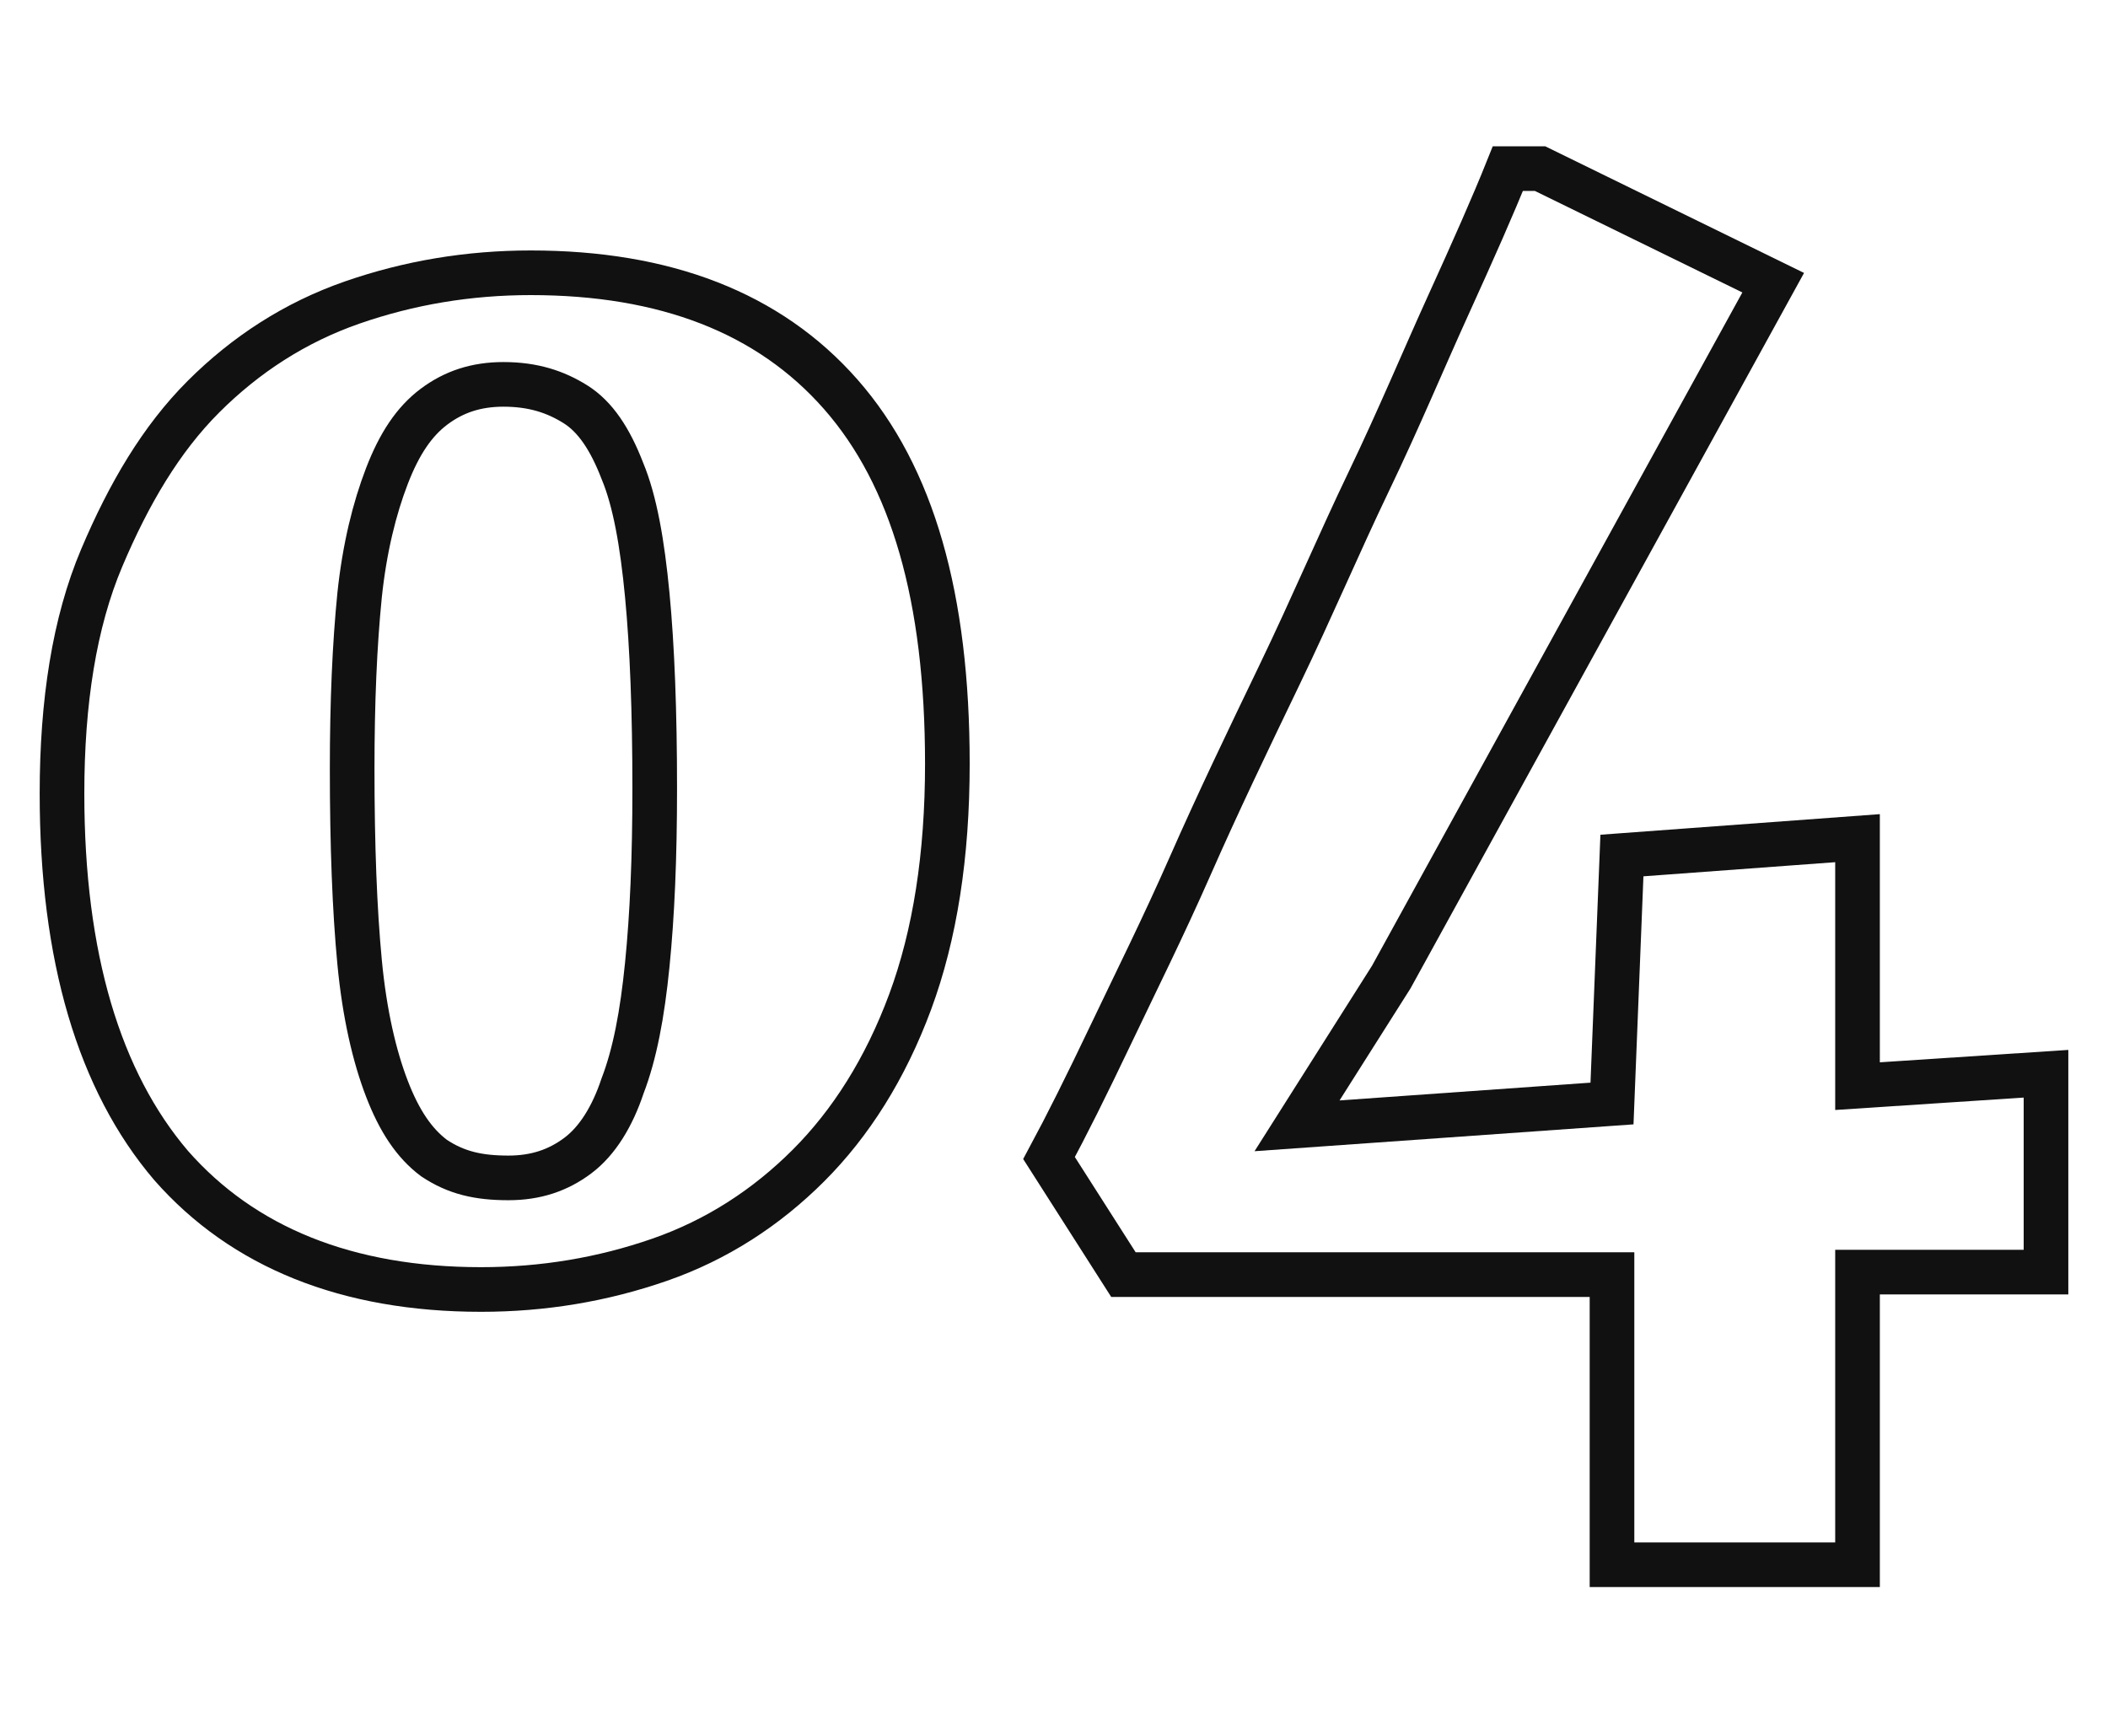
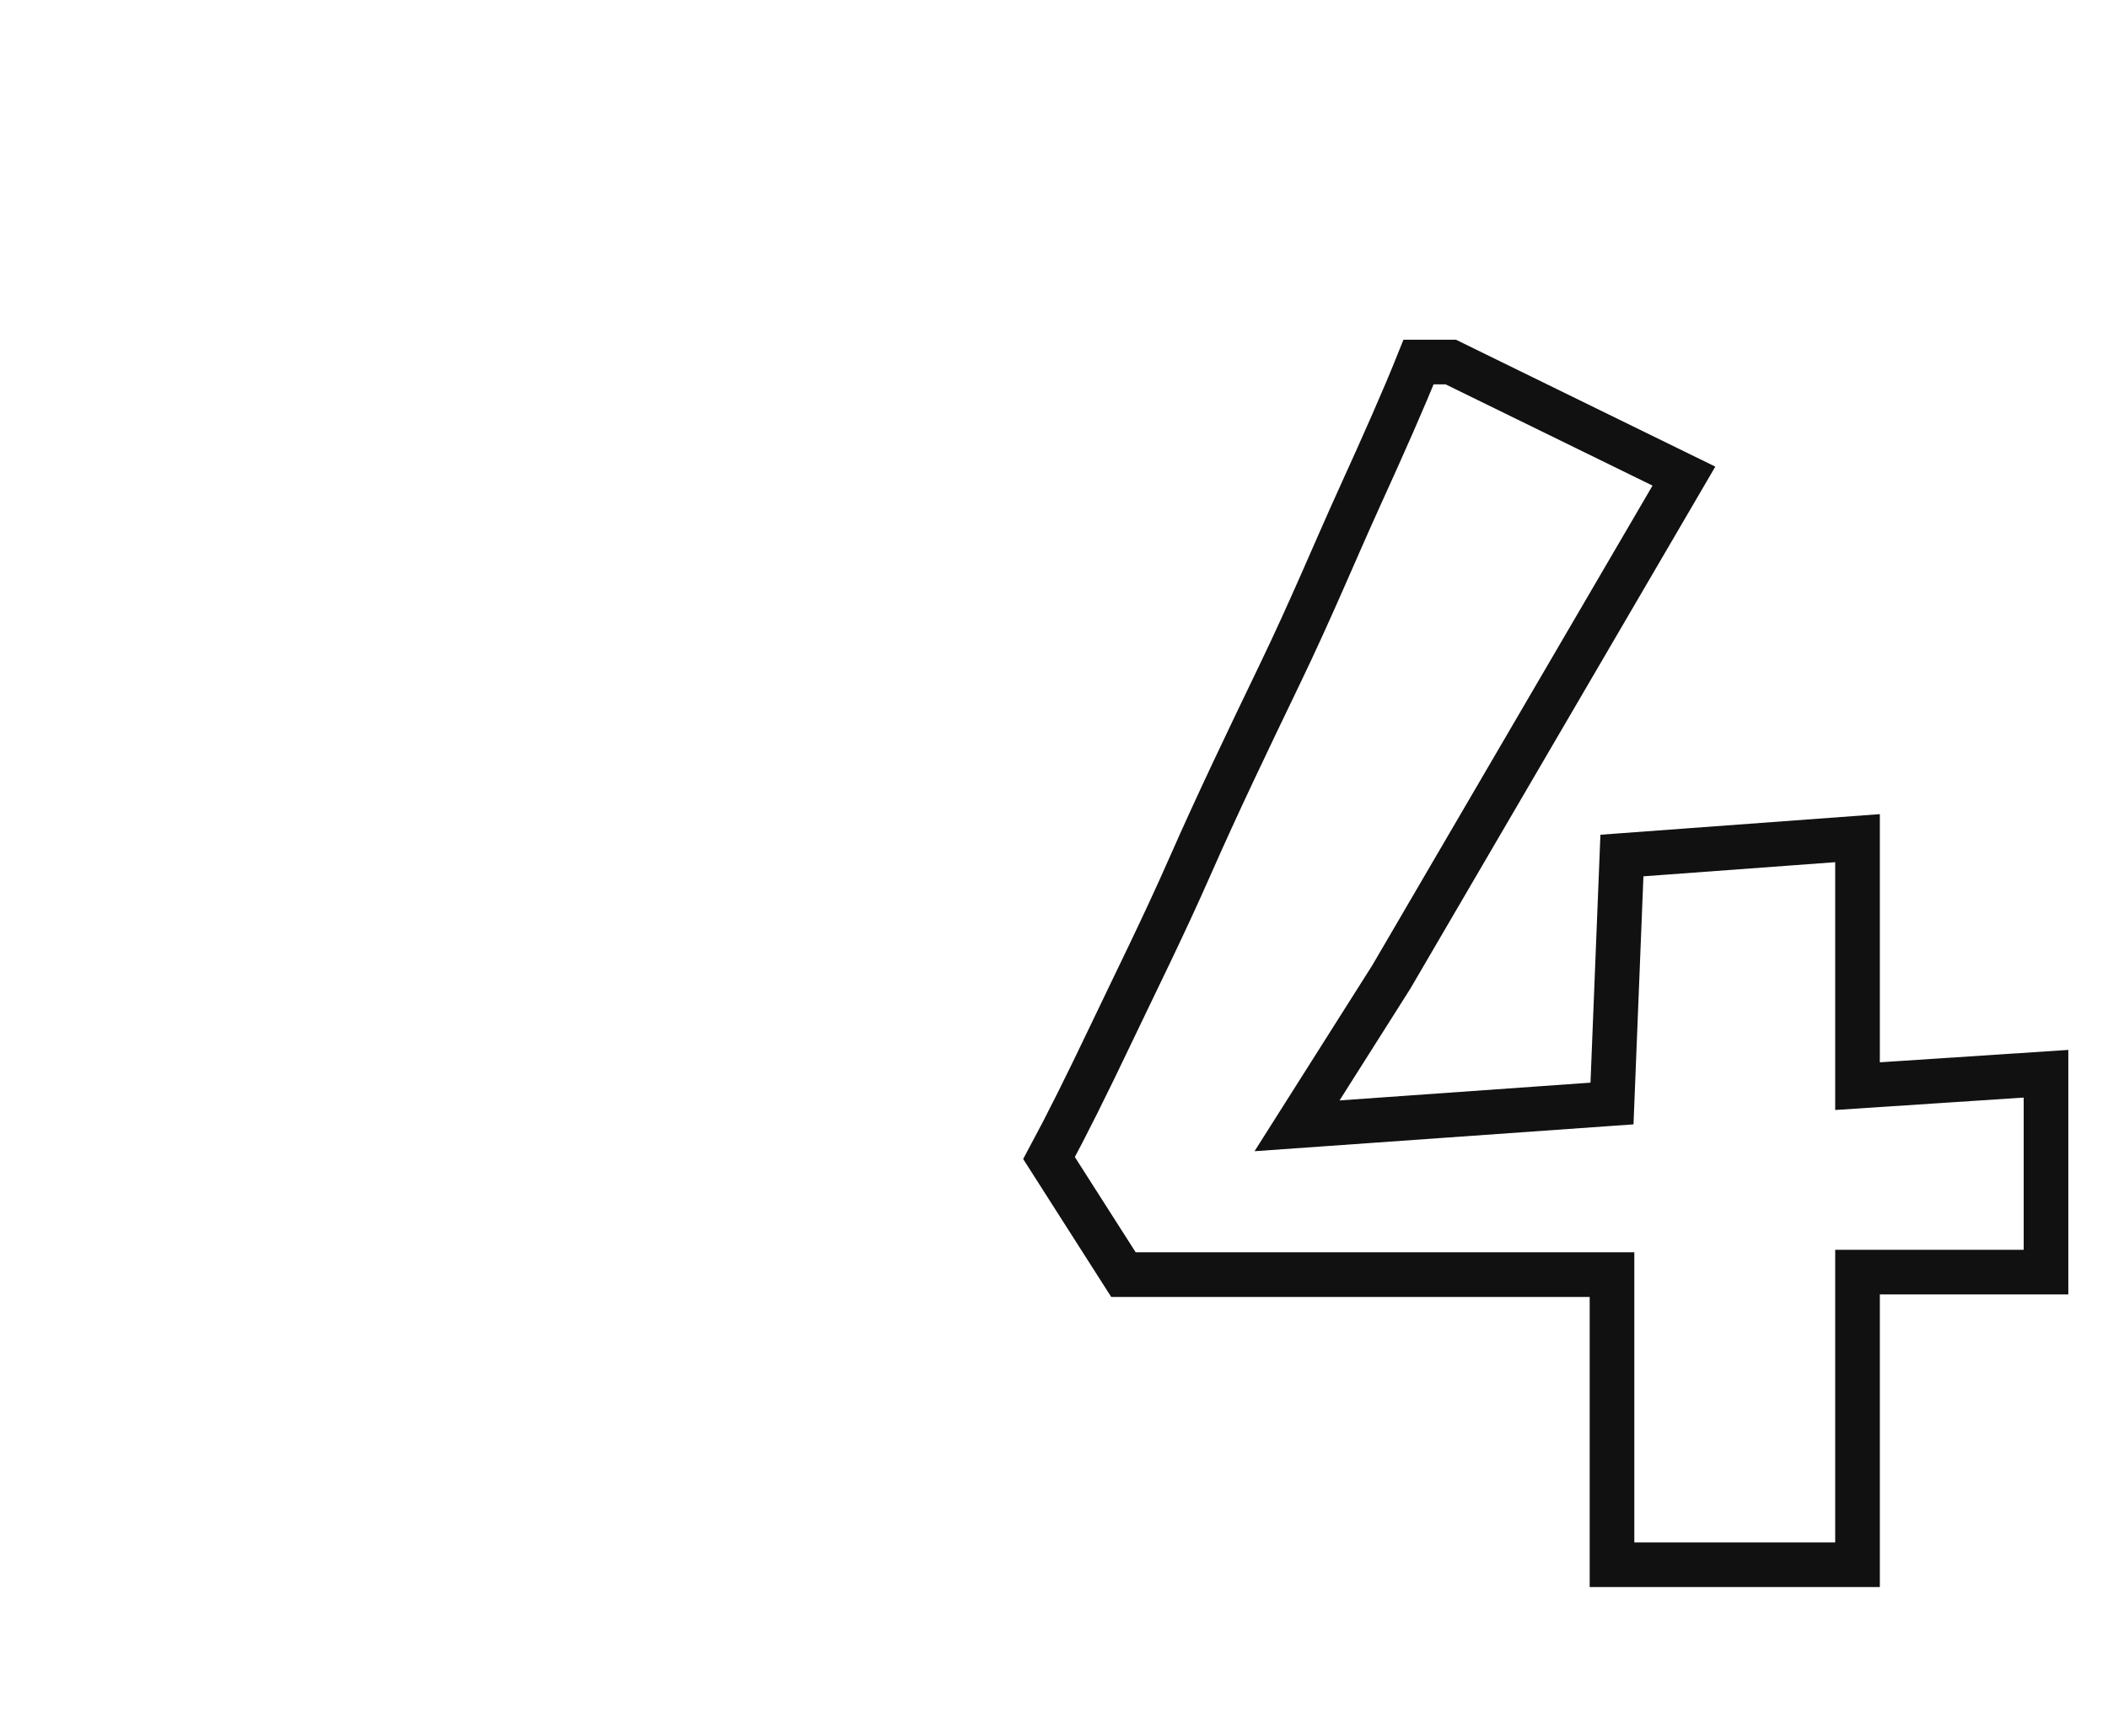
<svg xmlns="http://www.w3.org/2000/svg" version="1.1" id="Layer_1" x="0px" y="0px" viewBox="0 0 85 70" style="enable-background:new 0 0 85 70;" xml:space="preserve">
  <style type="text/css">
	.st0{fill:none;stroke:#111111;stroke-width:1.8;}
</style>
  <g>
-     <path class="st0" d="M19.4,52c-5.4,0-9.6-1.7-12.5-5C4,43.6,2.5,38.6,2.5,32c0-3.7,0.5-6.9,1.6-9.5s2.4-4.8,4.1-6.5s3.7-3,6-3.8   s4.7-1.2,7.2-1.2c5.4,0,9.6,1.6,12.5,4.9s4.3,8.2,4.3,14.9c0,3.7-0.5,6.9-1.5,9.6s-2.4,4.9-4.1,6.6c-1.7,1.7-3.7,3-6,3.8   S21.9,52,19.4,52z M20.5,47.5c1.1,0,2-0.3,2.8-0.9c0.8-0.6,1.4-1.6,1.8-2.8c0.5-1.3,0.8-2.9,1-4.9s0.3-4.3,0.3-7.1   c0-3.1-0.1-5.7-0.3-7.8s-0.5-3.8-1-5c-0.5-1.3-1.1-2.2-1.9-2.7c-0.8-0.5-1.7-0.8-2.9-0.8c-1.1,0-2,0.3-2.8,0.9   c-0.8,0.6-1.4,1.5-1.9,2.8c-0.5,1.3-0.9,2.9-1.1,4.8c-0.2,2-0.3,4.3-0.3,7c0,3.1,0.1,5.7,0.3,7.8c0.2,2.1,0.6,3.8,1.1,5.1   c0.5,1.3,1.1,2.2,1.9,2.8C18.4,47.3,19.3,47.5,20.5,47.5z" />
-     <path class="st0" d="M42.3,46.7c0.7-1.3,1.5-2.9,2.5-5s2.1-4.3,3.2-6.8s2.3-5,3.6-7.7s2.4-5.3,3.6-7.8s2.2-4.9,3.2-7.1   s1.8-4,2.4-5.5h1.3l9.4,4.6L56.1,39.4l-3.8,6L65,44.5l0.4-10l9.5-0.7v10l7.6-0.5v8h-7.6v11.8h-9.9V51.4H45.3L42.3,46.7z" />
+     <path class="st0" d="M42.3,46.7c0.7-1.3,1.5-2.9,2.5-5s2.1-4.3,3.2-6.8s2.3-5,3.6-7.7s2.2-4.9,3.2-7.1   s1.8-4,2.4-5.5h1.3l9.4,4.6L56.1,39.4l-3.8,6L65,44.5l0.4-10l9.5-0.7v10l7.6-0.5v8h-7.6v11.8h-9.9V51.4H45.3L42.3,46.7z" />
  </g>
</svg>